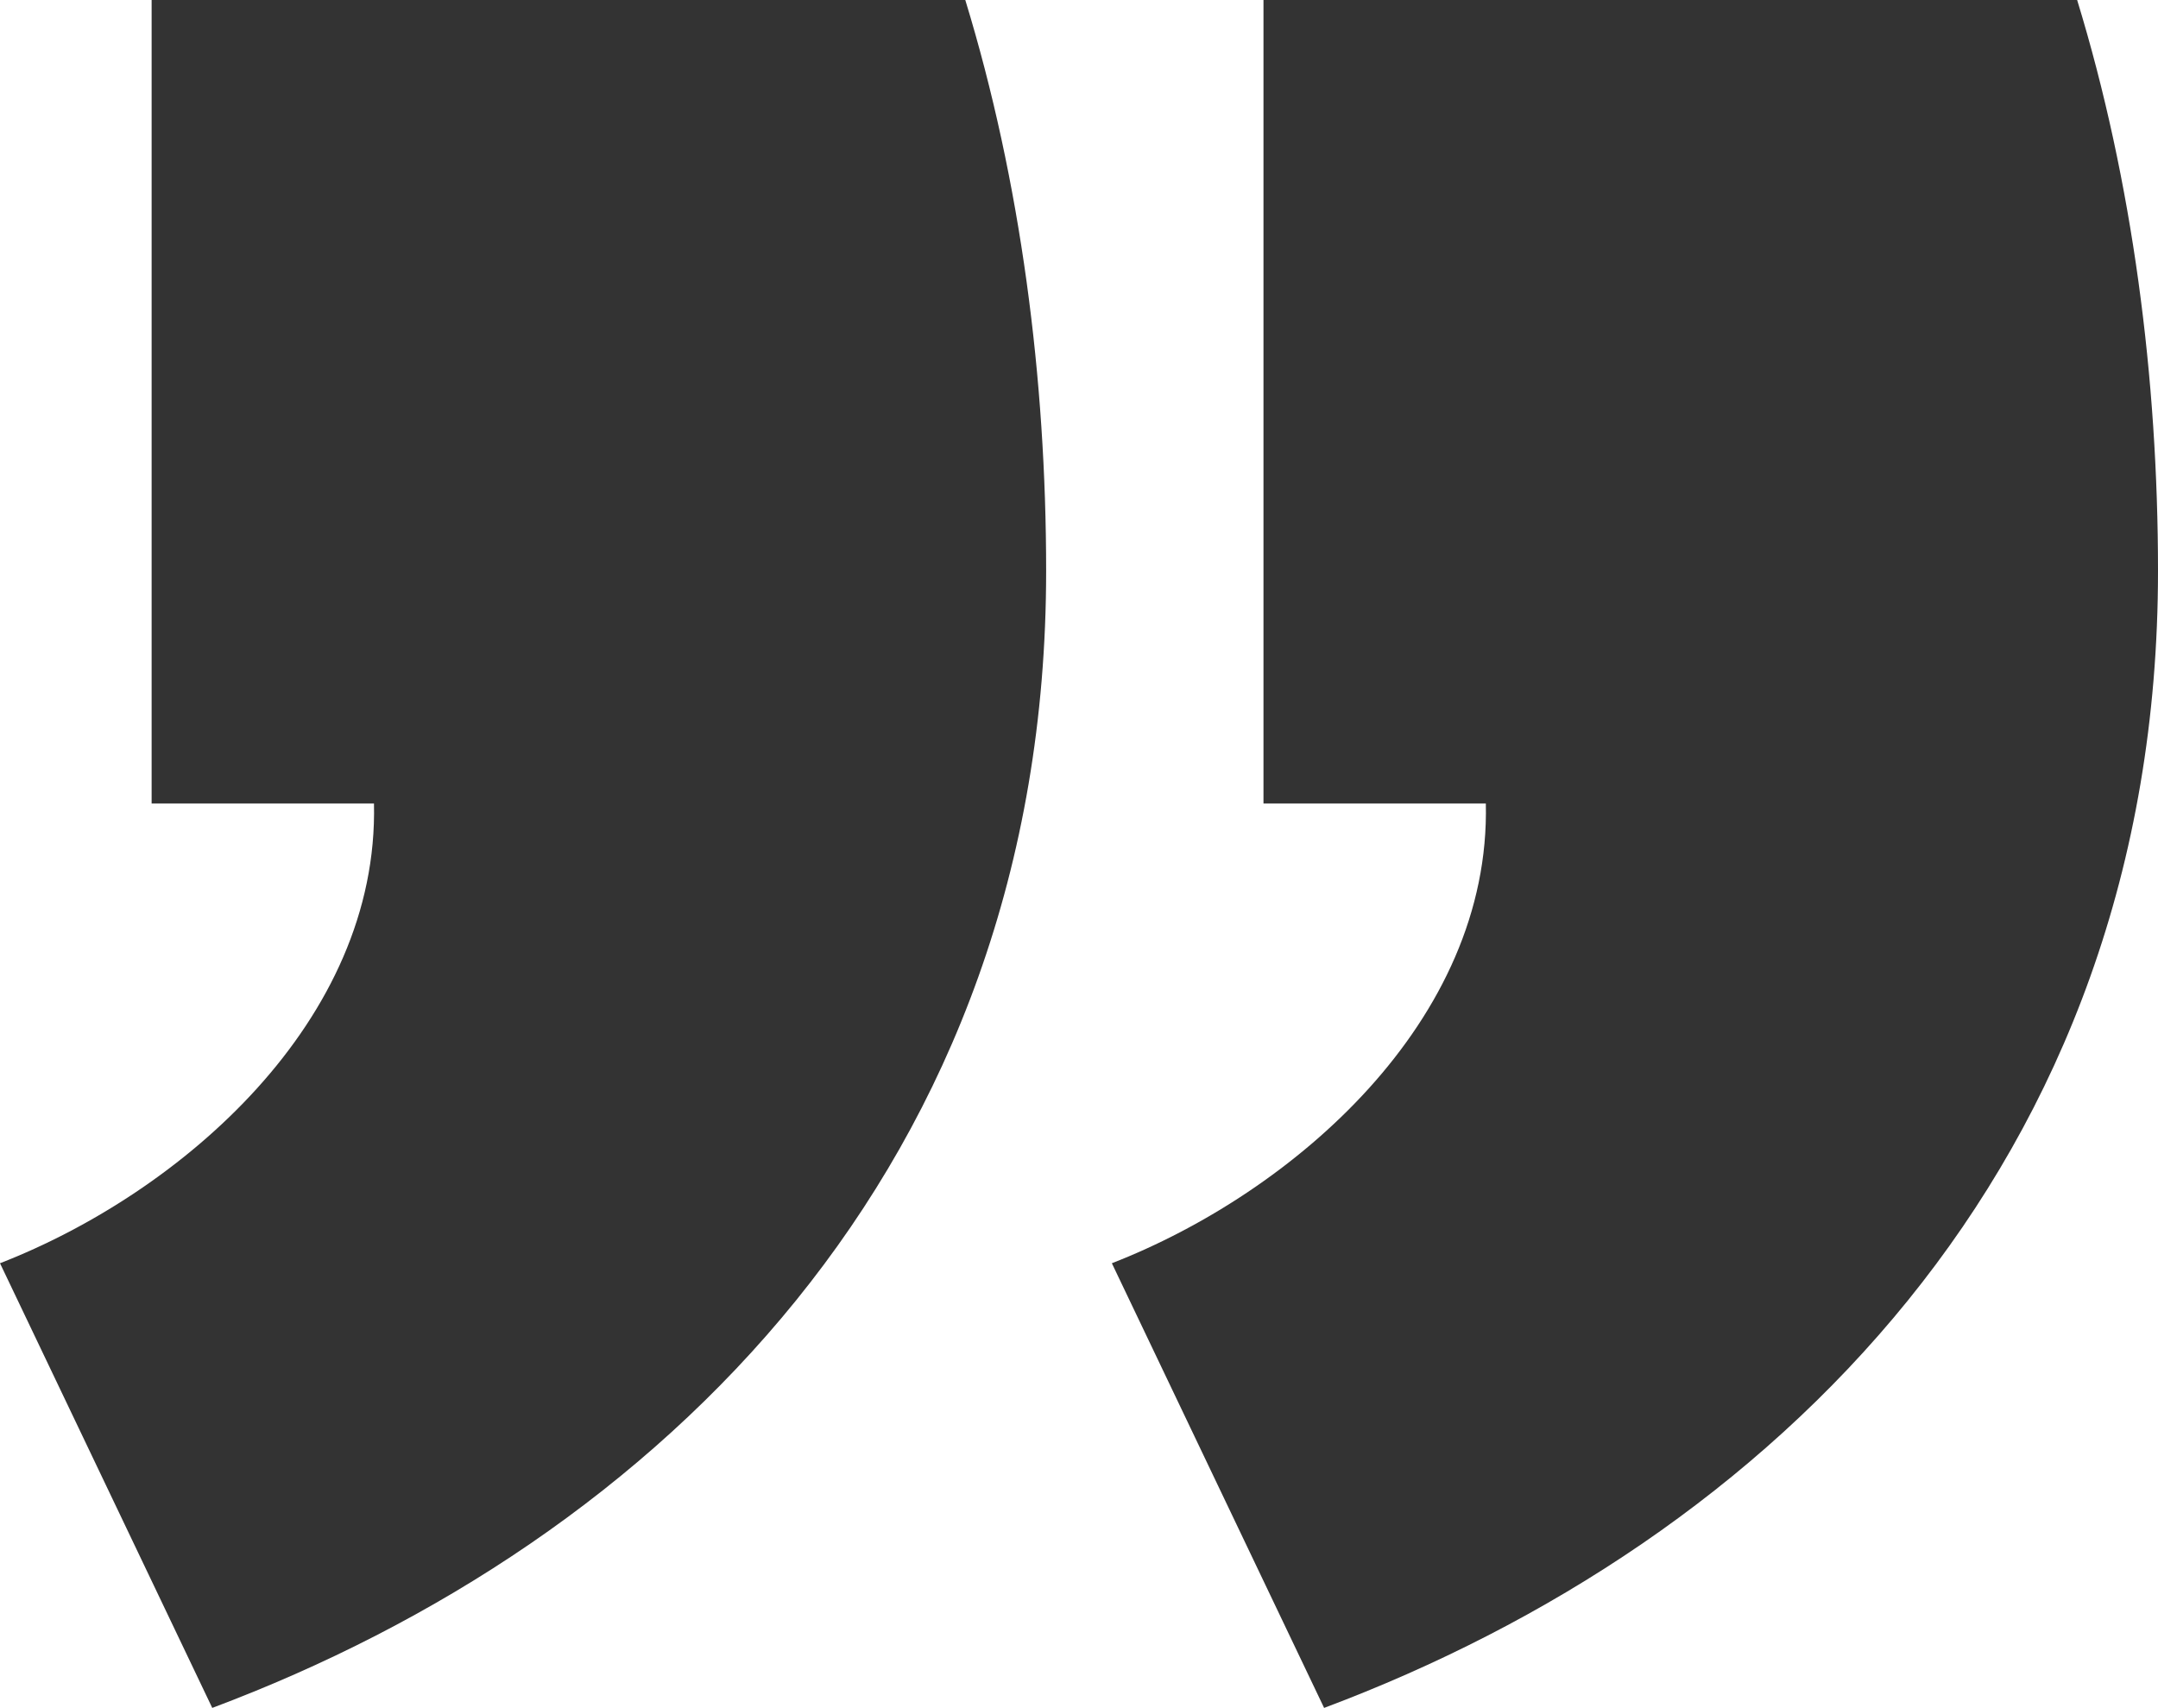
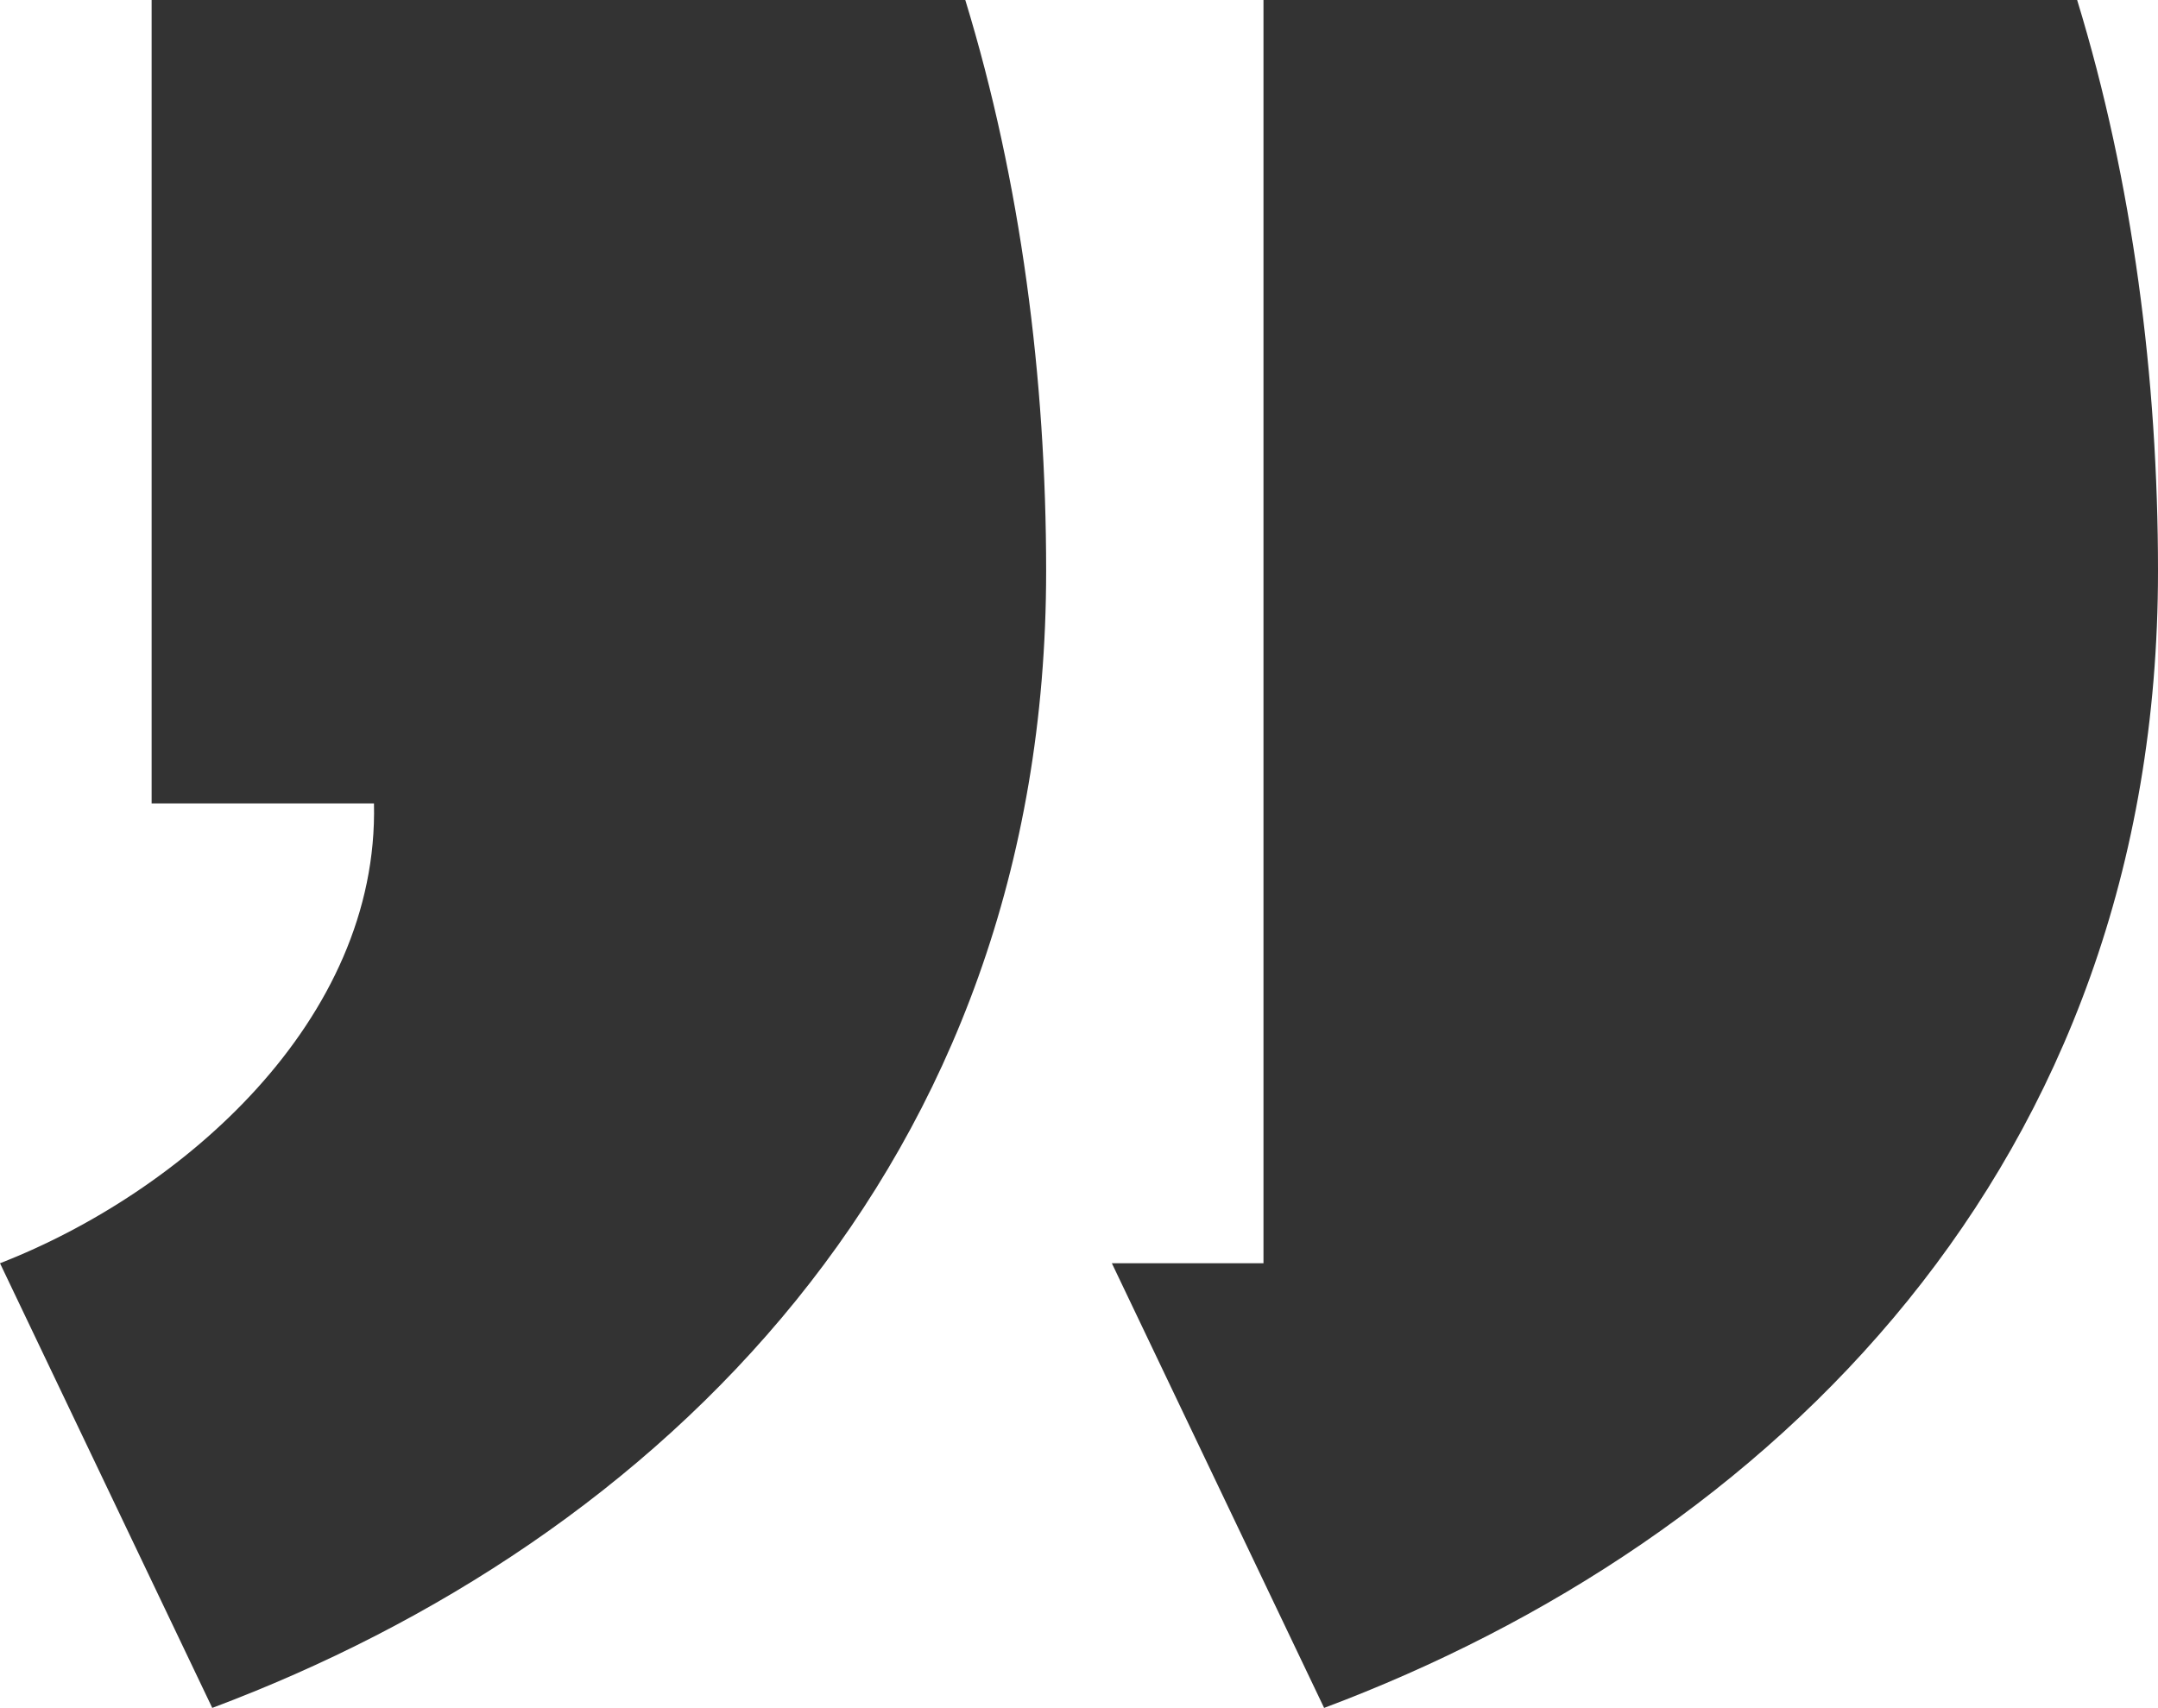
<svg xmlns="http://www.w3.org/2000/svg" id="Ebene_1" data-name="Ebene 1" viewBox="0 0 581.55 460.33">
  <defs>
    <style>.cls-1{fill:#333;}</style>
  </defs>
-   <path class="cls-1" d="M27.45,428.23c49-19.06,102.15-65.37,100.78-123.93H68.31V87.75H287.58c15,49,21.79,102.14,21.79,153.9,0,160.7-104.87,261.49-224.72,306.43Zm299.63,0c49-19.06,102.14-65.37,100.78-123.93H367.94V87.75H587.21c15,49,21.79,102.14,21.79,153.9,0,160.7-104.87,261.49-224.72,306.43Z" transform="translate(-27.45 -87.75)" />
+   <path class="cls-1" d="M27.45,428.23c49-19.06,102.15-65.37,100.78-123.93H68.31V87.75H287.58c15,49,21.79,102.14,21.79,153.9,0,160.7-104.87,261.49-224.72,306.43Zm299.63,0H367.94V87.75H587.21c15,49,21.79,102.14,21.79,153.9,0,160.7-104.87,261.49-224.72,306.43Z" transform="translate(-27.45 -87.75)" />
</svg>